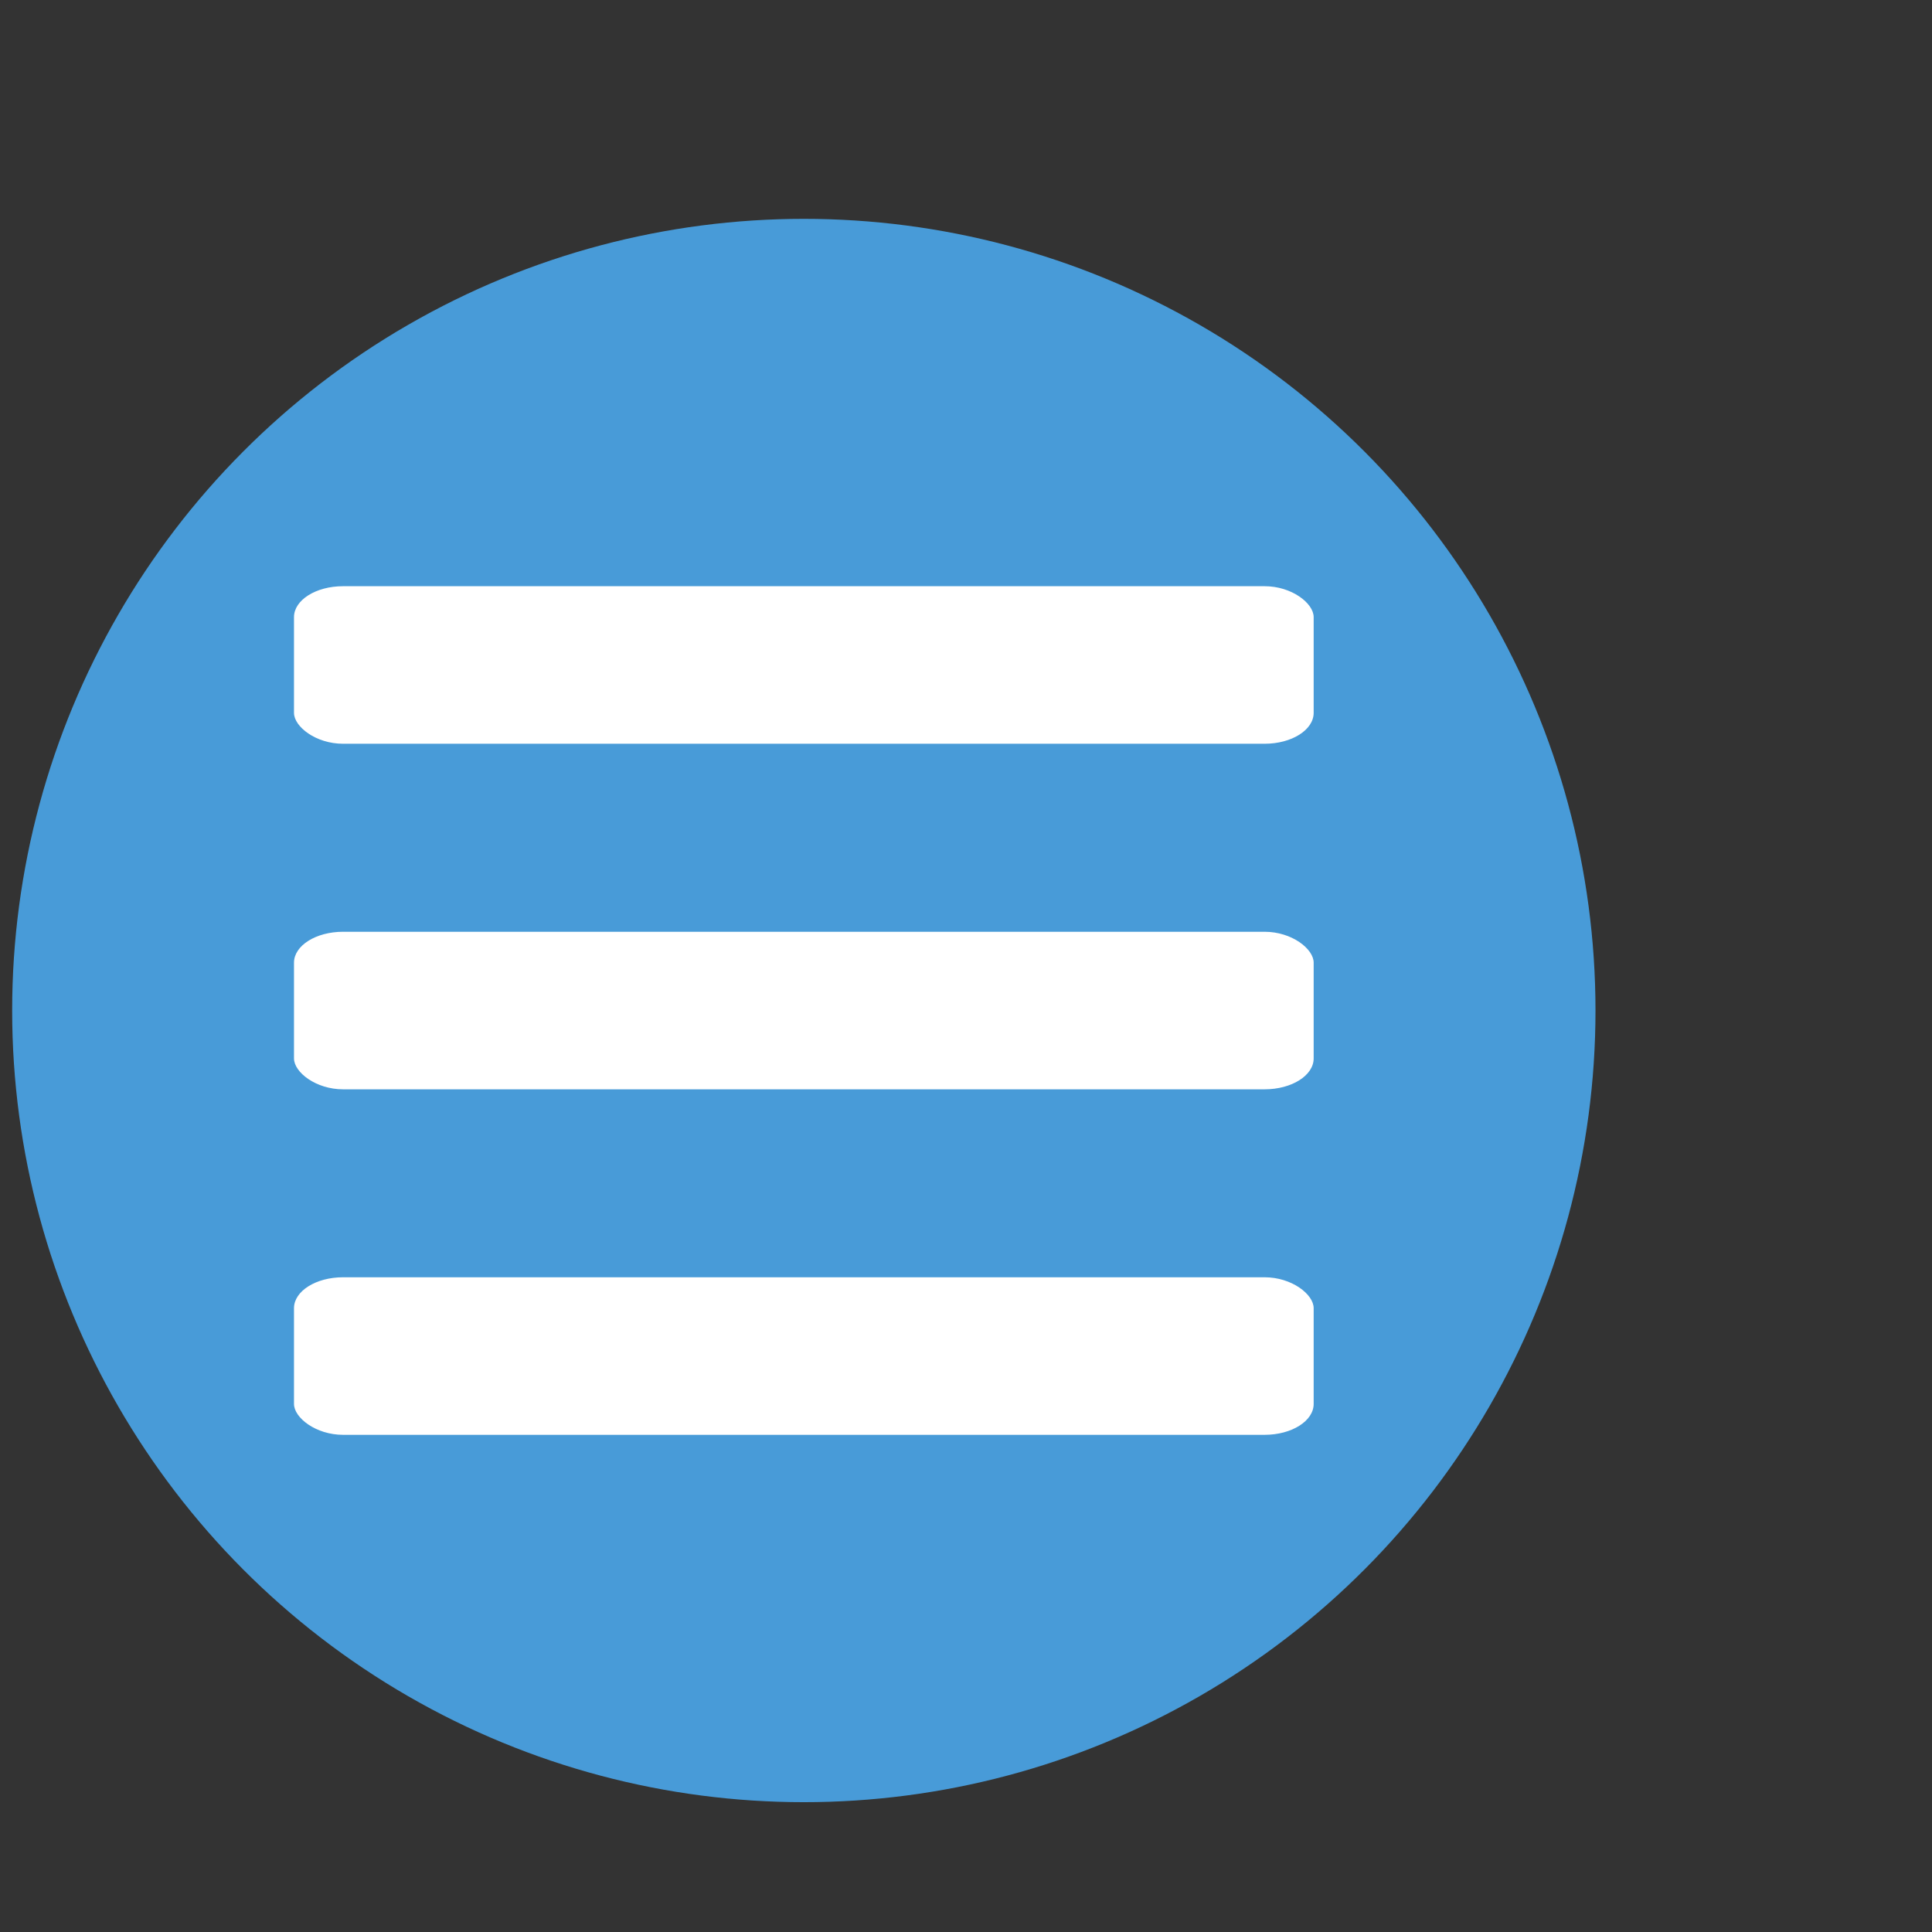
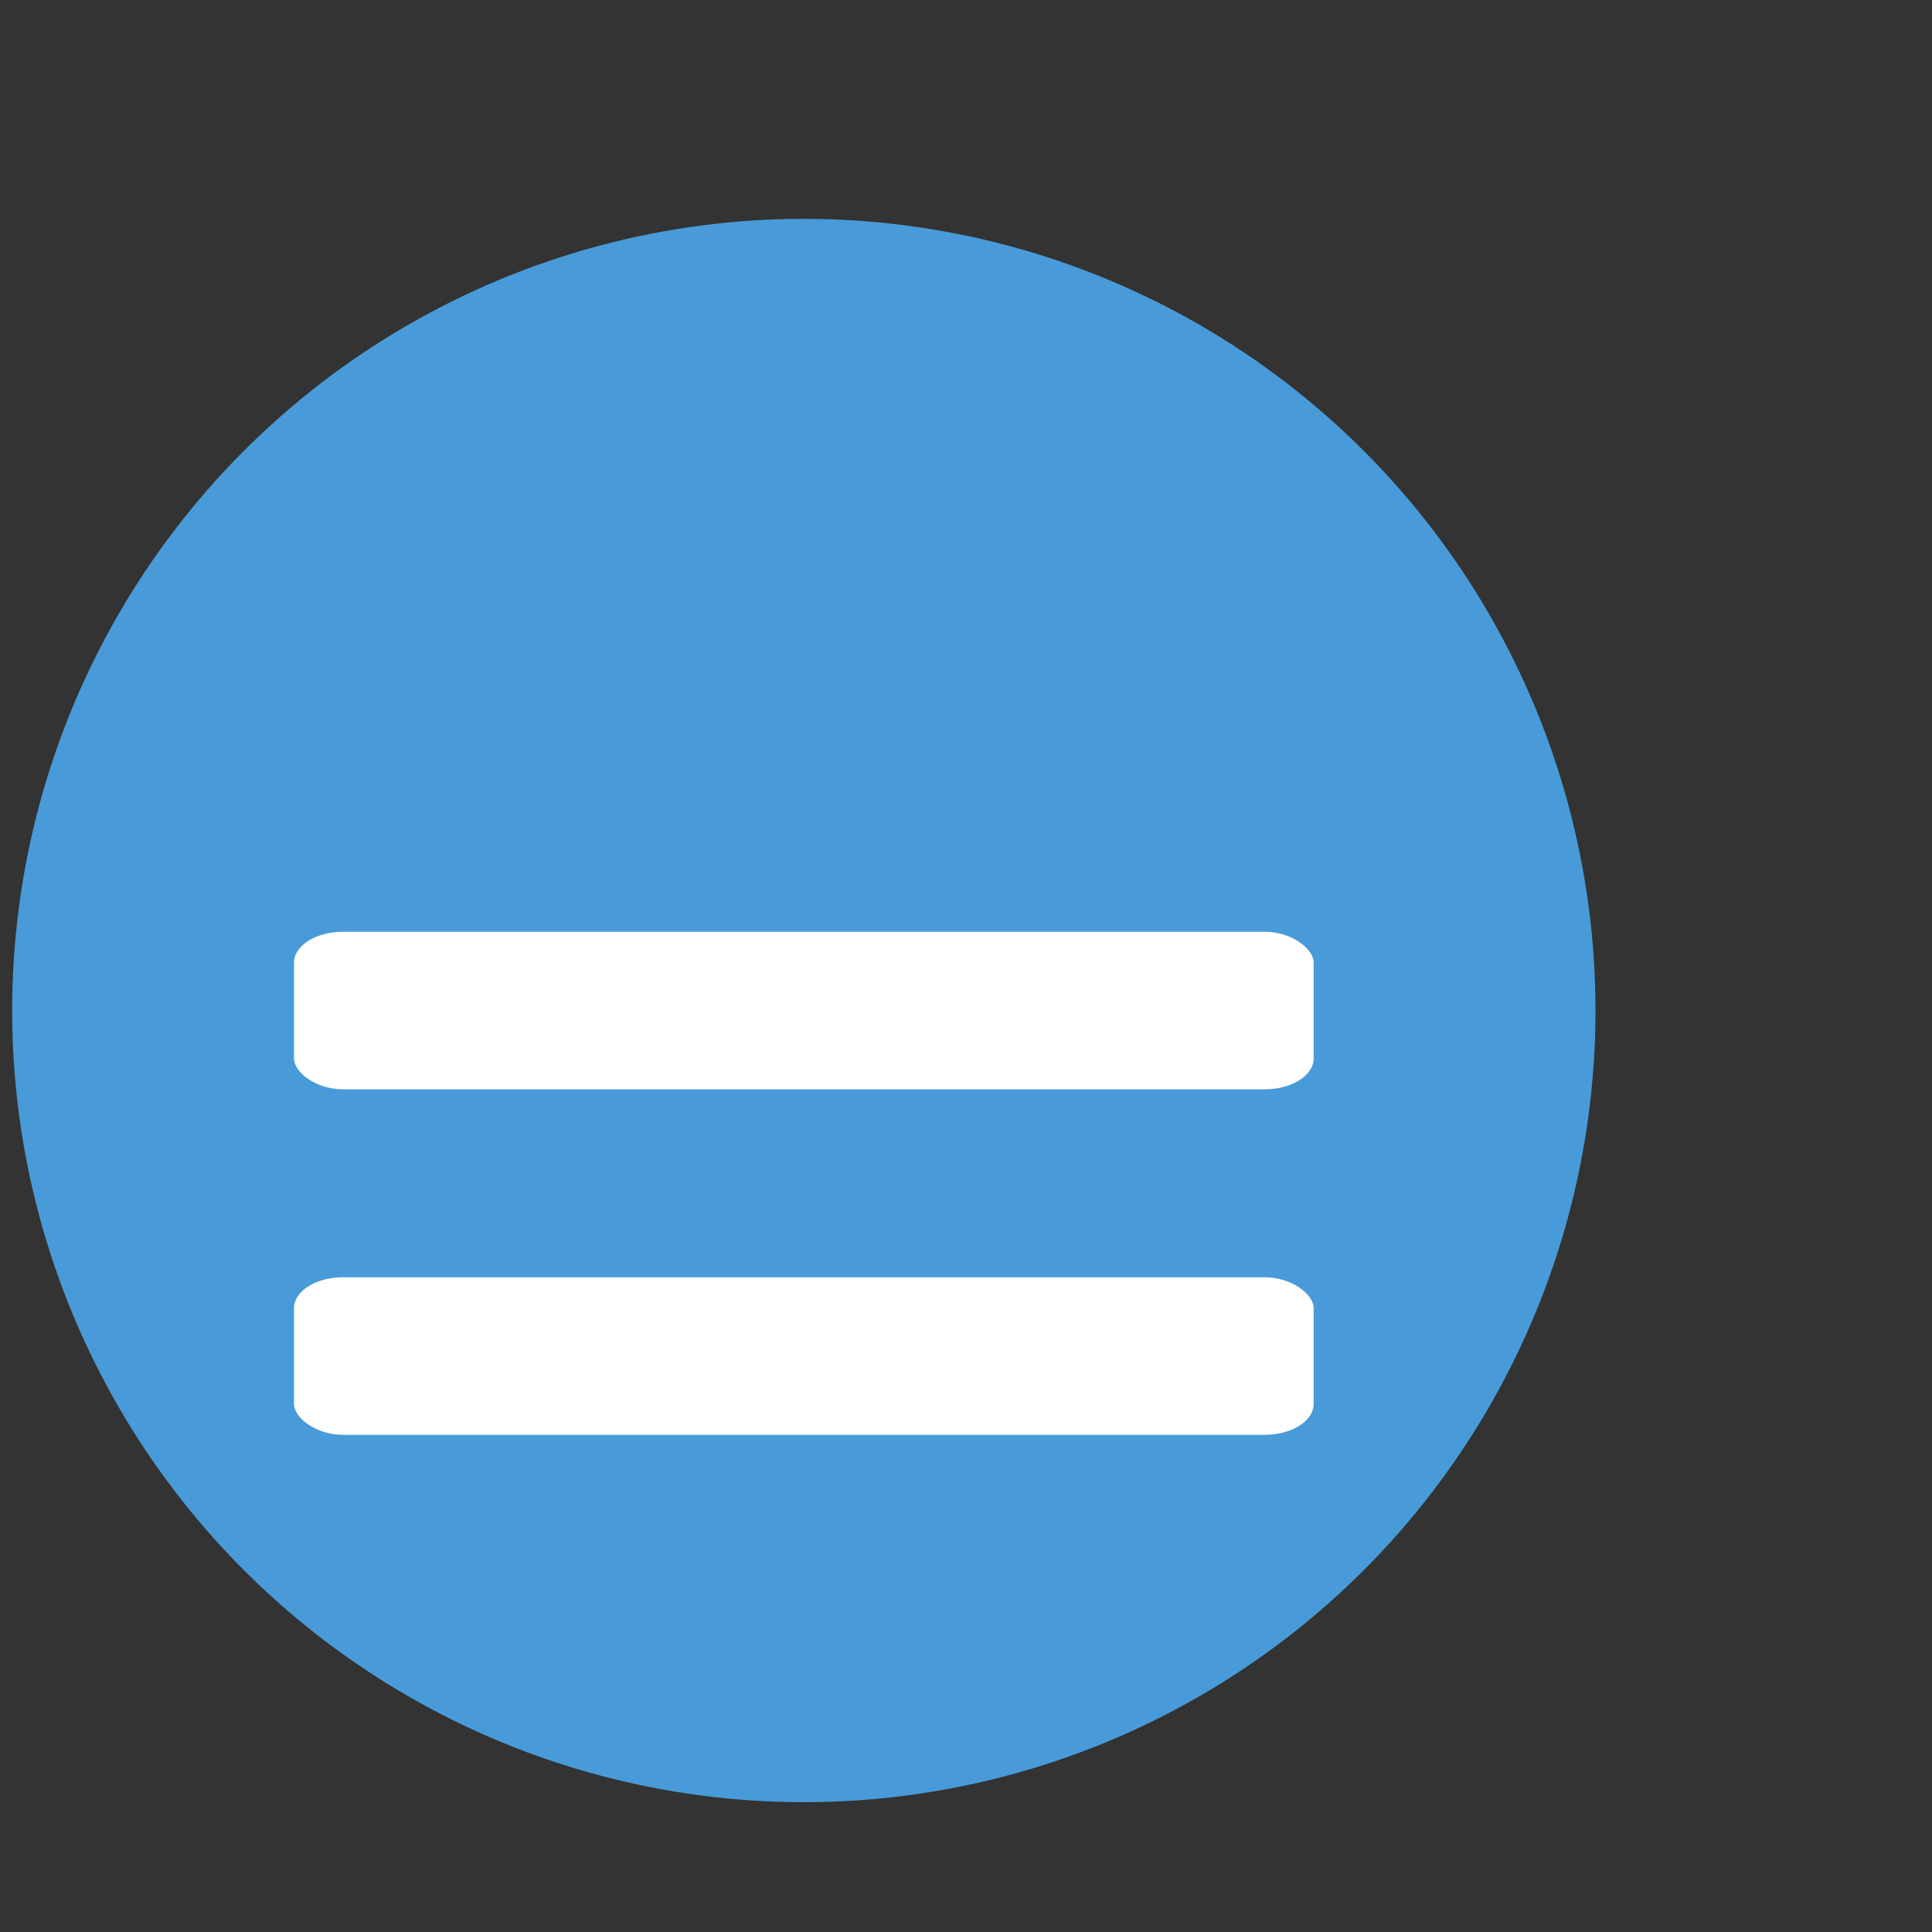
<svg xmlns="http://www.w3.org/2000/svg" xmlns:ns1="http://www.inkscape.org/namespaces/inkscape" xmlns:ns2="http://sodipodi.sourceforge.net/DTD/sodipodi-0.dtd" width="50mm" height="50mm" viewBox="0 0 50 50" version="1.1" id="svg14634" ns1:version="1.2.1 (9c6d41e, 2022-07-14)" ns2:docname="hamburger_blue3.svg">
  <rect x="0" y="0" width="50" height="50" fill="#333333" stroke="none" />
  <ns2:namedview id="namedview14636" pagecolor="#ffffff" bordercolor="#000000" borderopacity="0.25" ns1:showpageshadow="2" ns1:pageopacity="0.0" ns1:pagecheckerboard="0" ns1:deskcolor="#d1d1d1" ns1:document-units="mm" showgrid="false" ns1:zoom="3.3638608" ns1:cx="91.412819" ns1:cy="98.993394" ns1:window-width="1728" ns1:window-height="898" ns1:window-x="0" ns1:window-y="441" ns1:window-maximized="0" ns1:current-layer="layer1" />
  <defs id="defs14631" />
  <g ns1:label="Layer 1" ns1:groupmode="layer" id="layer1">
    <g id="g16744" transform="matrix(1.393,0,0,1.393,-0.124,5.225)">
      <circle style="fill:#489bd8;fill-opacity:1;stroke:none;stroke-width:0.716;stroke-linejoin:round;paint-order:stroke fill markers" id="path14851" cx="15.023" cy="15.023" r="14.708" />
-       <rect class="st0" x="5.551" y="7.14" width="18.944" height="2.927" rx="0.911" ry="0.574" id="rect14096" style="fill:#ffffff;stroke-width:0.142" />
      <rect class="st0" x="5.551" y="13.56" width="18.944" height="2.927" rx="0.911" ry="0.574" id="rect14098" style="fill:#ffffff;stroke-width:0.142" />
      <rect class="st0" x="5.551" y="19.979" width="18.944" height="2.927" rx="0.911" ry="0.574" id="rect14100" style="fill:#ffffff;stroke-width:0.142" />
    </g>
  </g>
</svg>